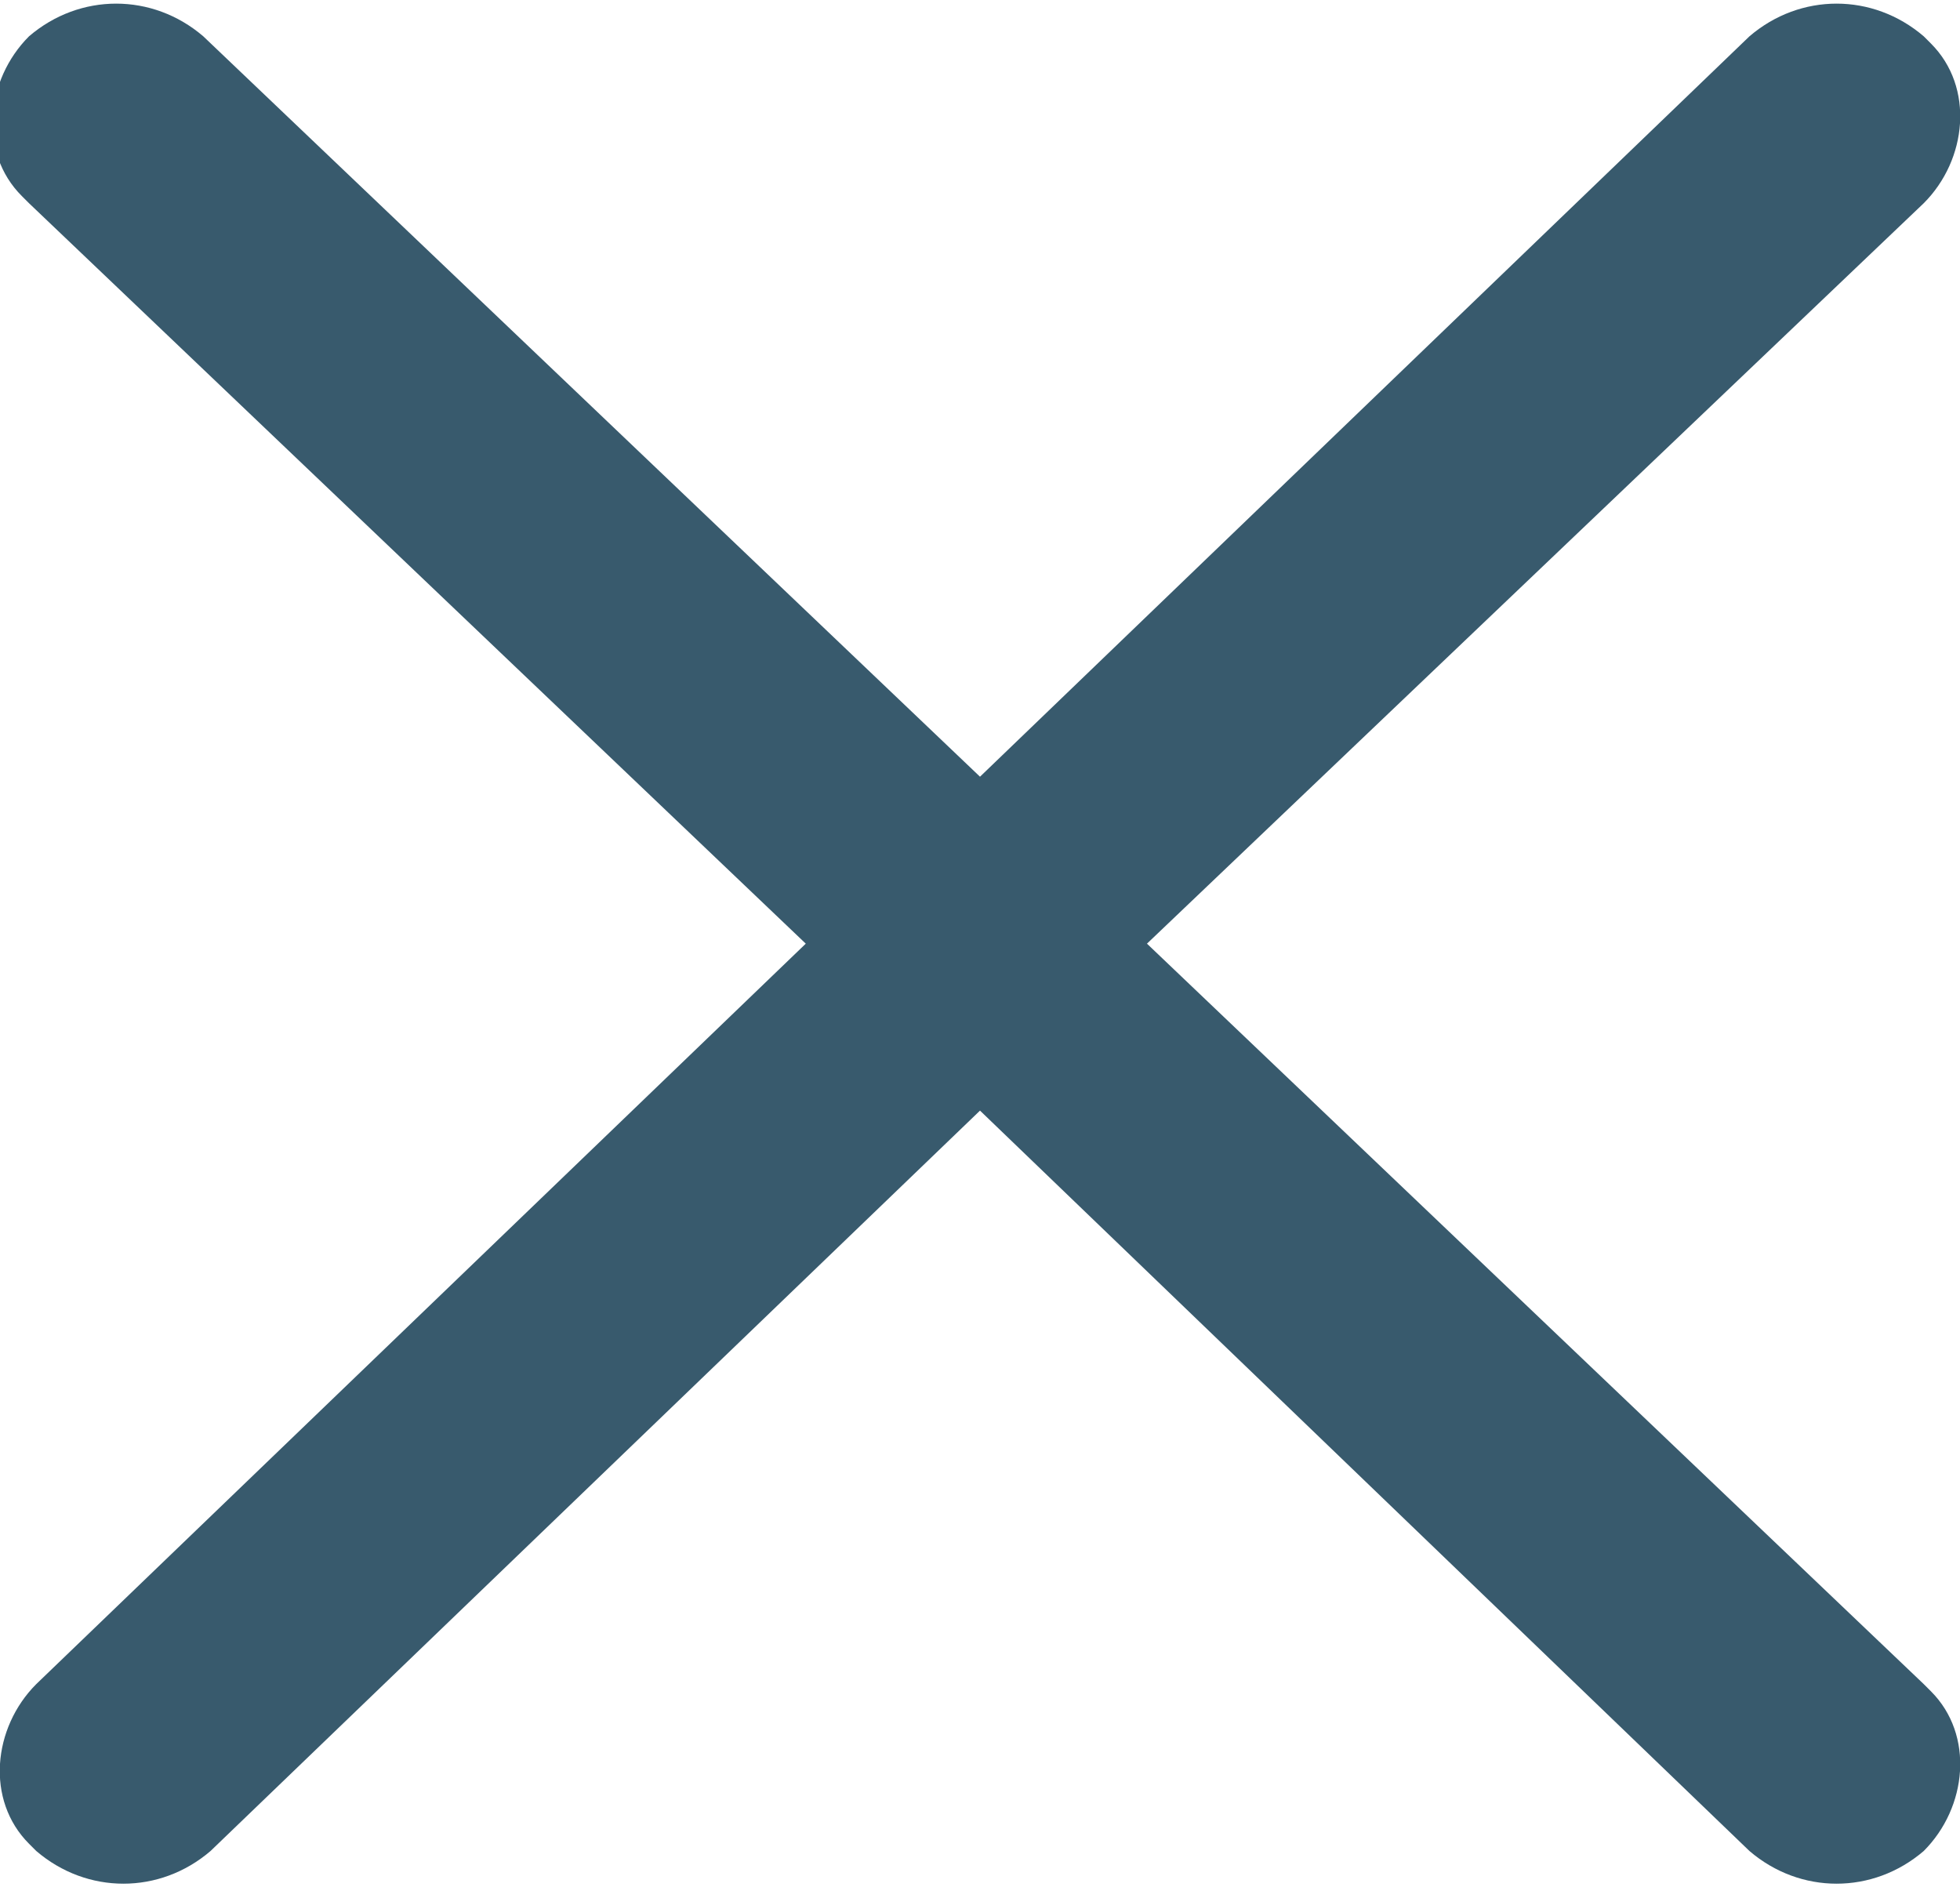
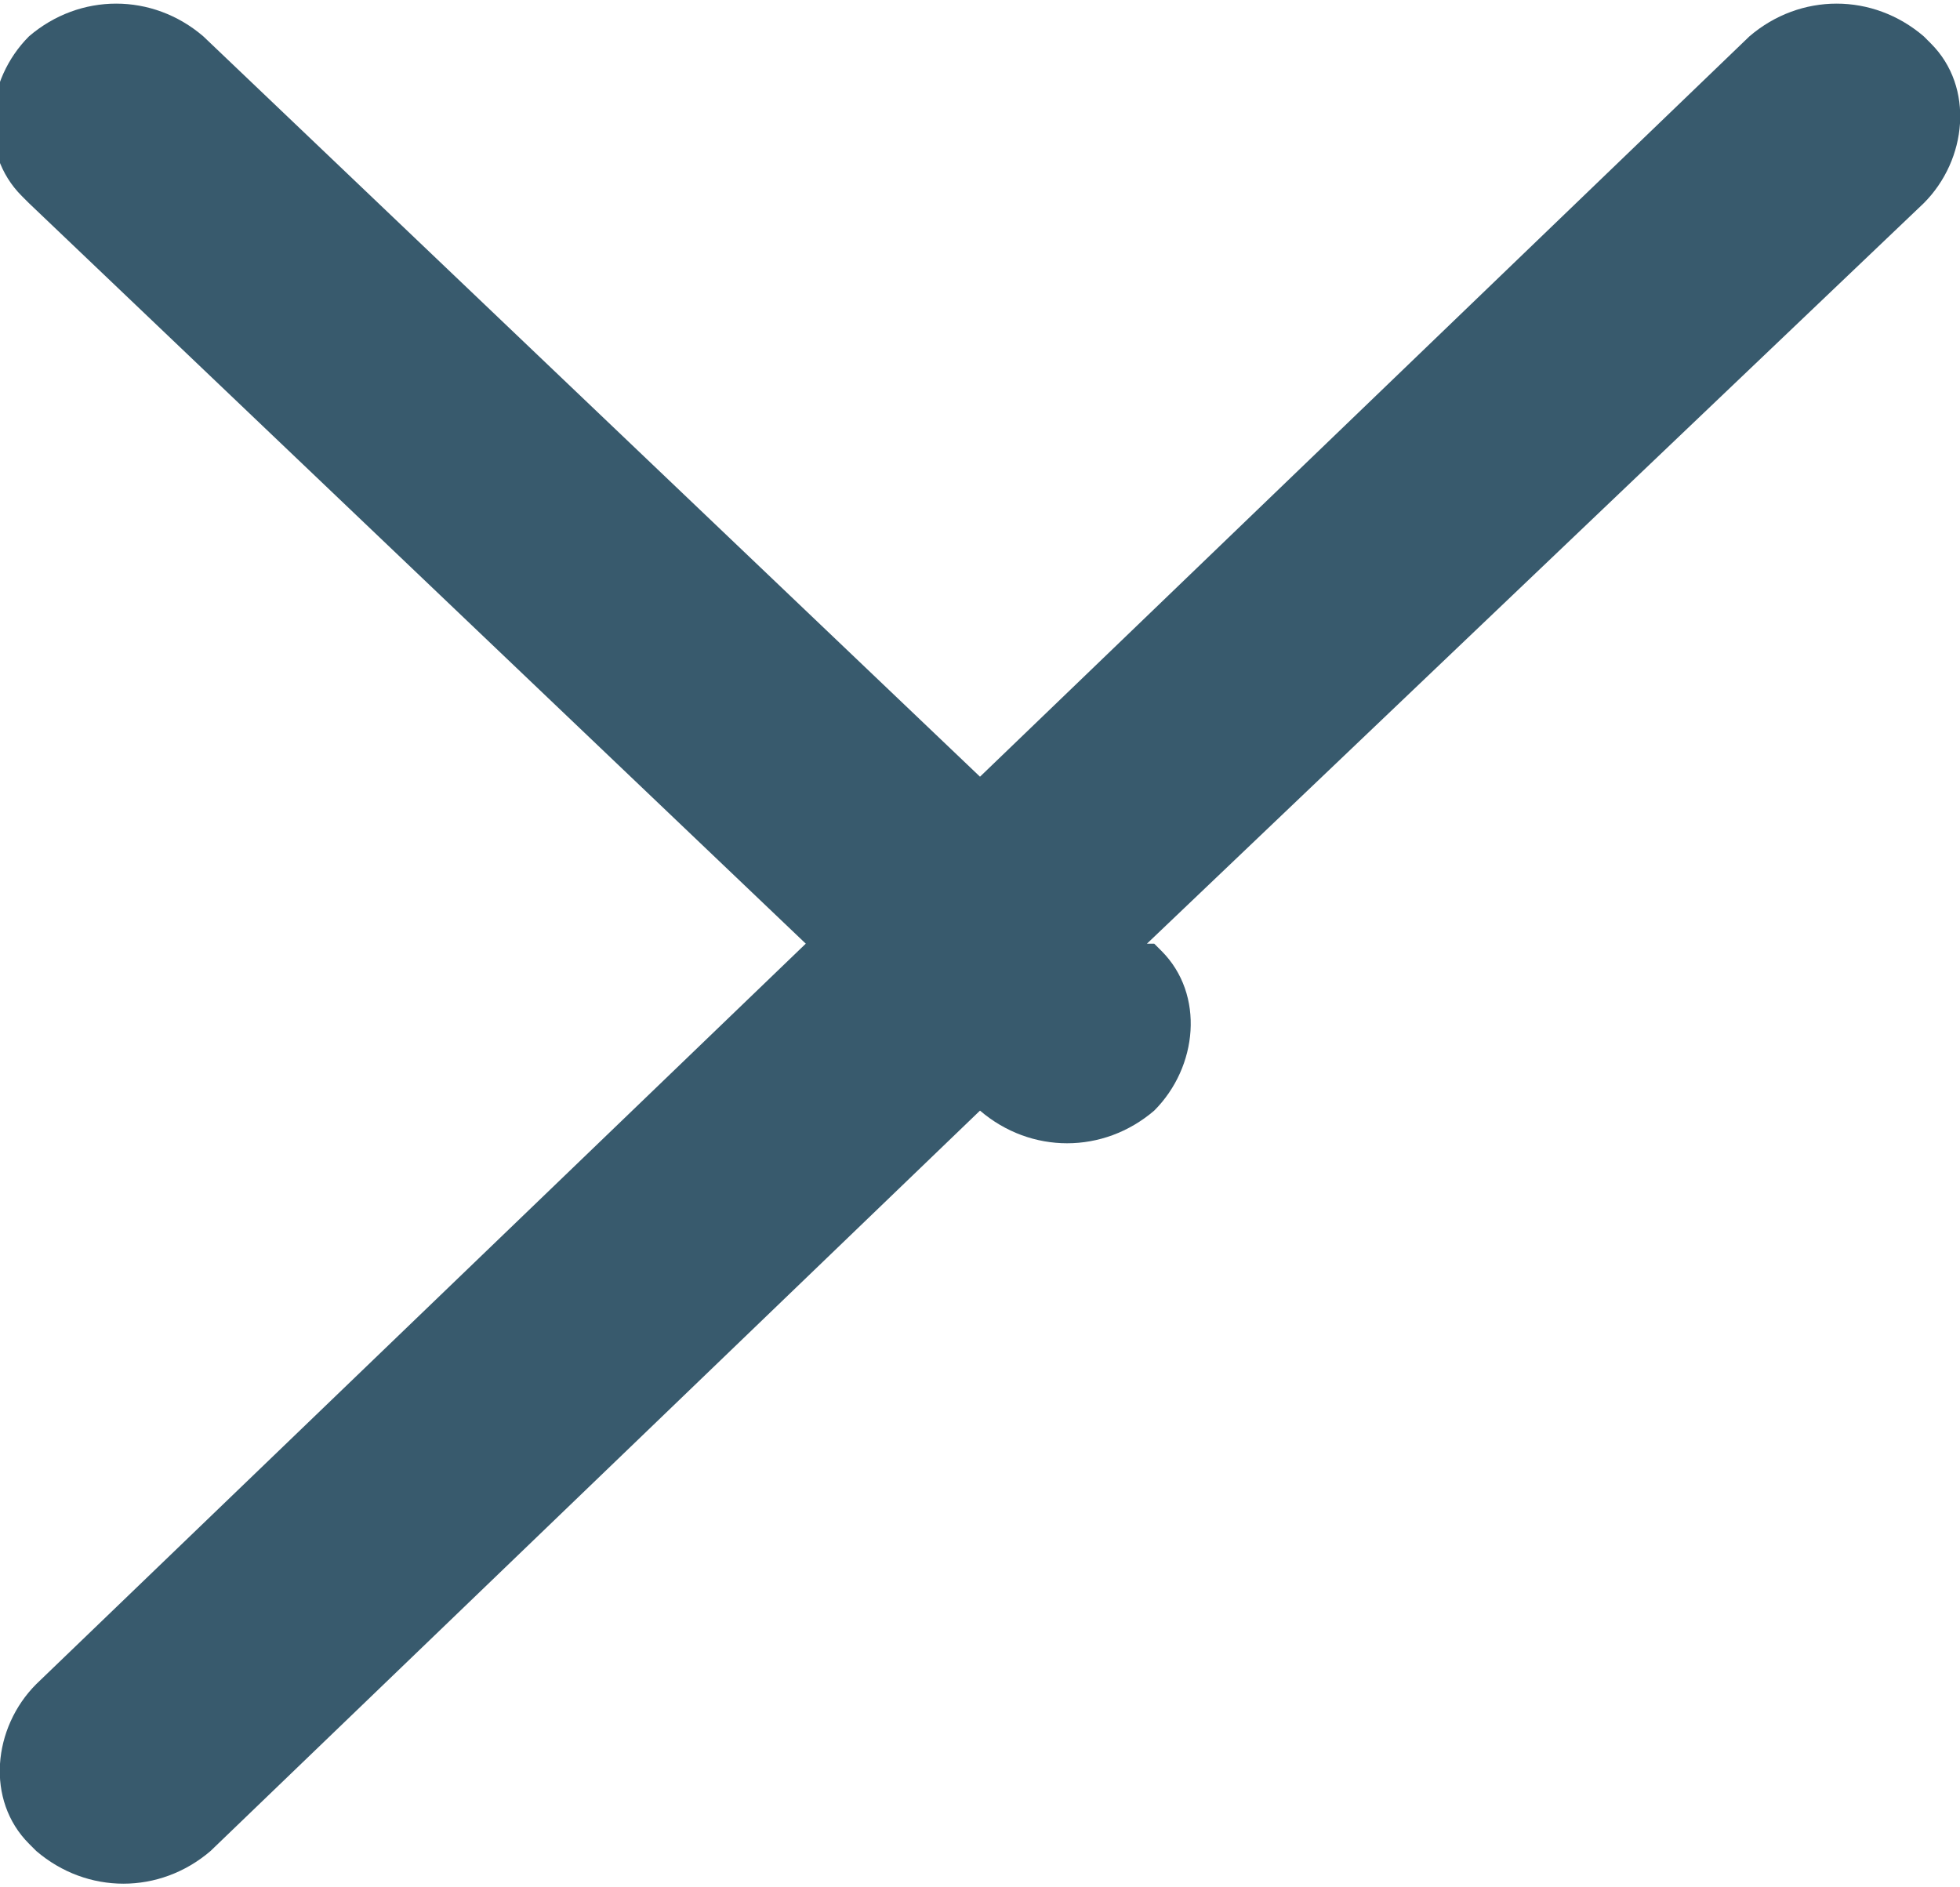
<svg xmlns="http://www.w3.org/2000/svg" version="1.1" id="Layer_1" x="0px" y="0px" viewBox="0 0 27 26" style="enable-background:new 0 0 27 26;" xml:space="preserve">
  <style type="text/css">
	.st0{fill-rule:evenodd;clip-rule:evenodd;fill:#385A6D;}
</style>
-   <path id="Forma_1" class="st0" d="M15.8,13L26.5,2.8c0.6-0.6,0.7-1.6,0.1-2.2c0,0,0,0-0.1-0.1c-0.7-0.6-1.7-0.6-2.4,0L13.5,10.7  L2.8,0.5c-0.7-0.6-1.7-0.6-2.4,0c-0.6,0.6-0.7,1.6-0.1,2.2c0,0,0,0,0.1,0.1L11.1,13L0.5,23.2c-0.6,0.6-0.7,1.6-0.1,2.2  c0,0,0,0,0.1,0.1c0.7,0.6,1.7,0.6,2.4,0l10.6-10.2l10.6,10.2c0.7,0.6,1.7,0.6,2.4,0c0.6-0.6,0.7-1.6,0.1-2.2c0,0,0,0-0.1-0.1  L15.8,13z" />
+   <path id="Forma_1" class="st0" d="M15.8,13L26.5,2.8c0.6-0.6,0.7-1.6,0.1-2.2c0,0,0,0-0.1-0.1c-0.7-0.6-1.7-0.6-2.4,0L13.5,10.7  L2.8,0.5c-0.7-0.6-1.7-0.6-2.4,0c-0.6,0.6-0.7,1.6-0.1,2.2c0,0,0,0,0.1,0.1L11.1,13L0.5,23.2c-0.6,0.6-0.7,1.6-0.1,2.2  c0,0,0,0,0.1,0.1c0.7,0.6,1.7,0.6,2.4,0l10.6-10.2c0.7,0.6,1.7,0.6,2.4,0c0.6-0.6,0.7-1.6,0.1-2.2c0,0,0,0-0.1-0.1  L15.8,13z" />
</svg>